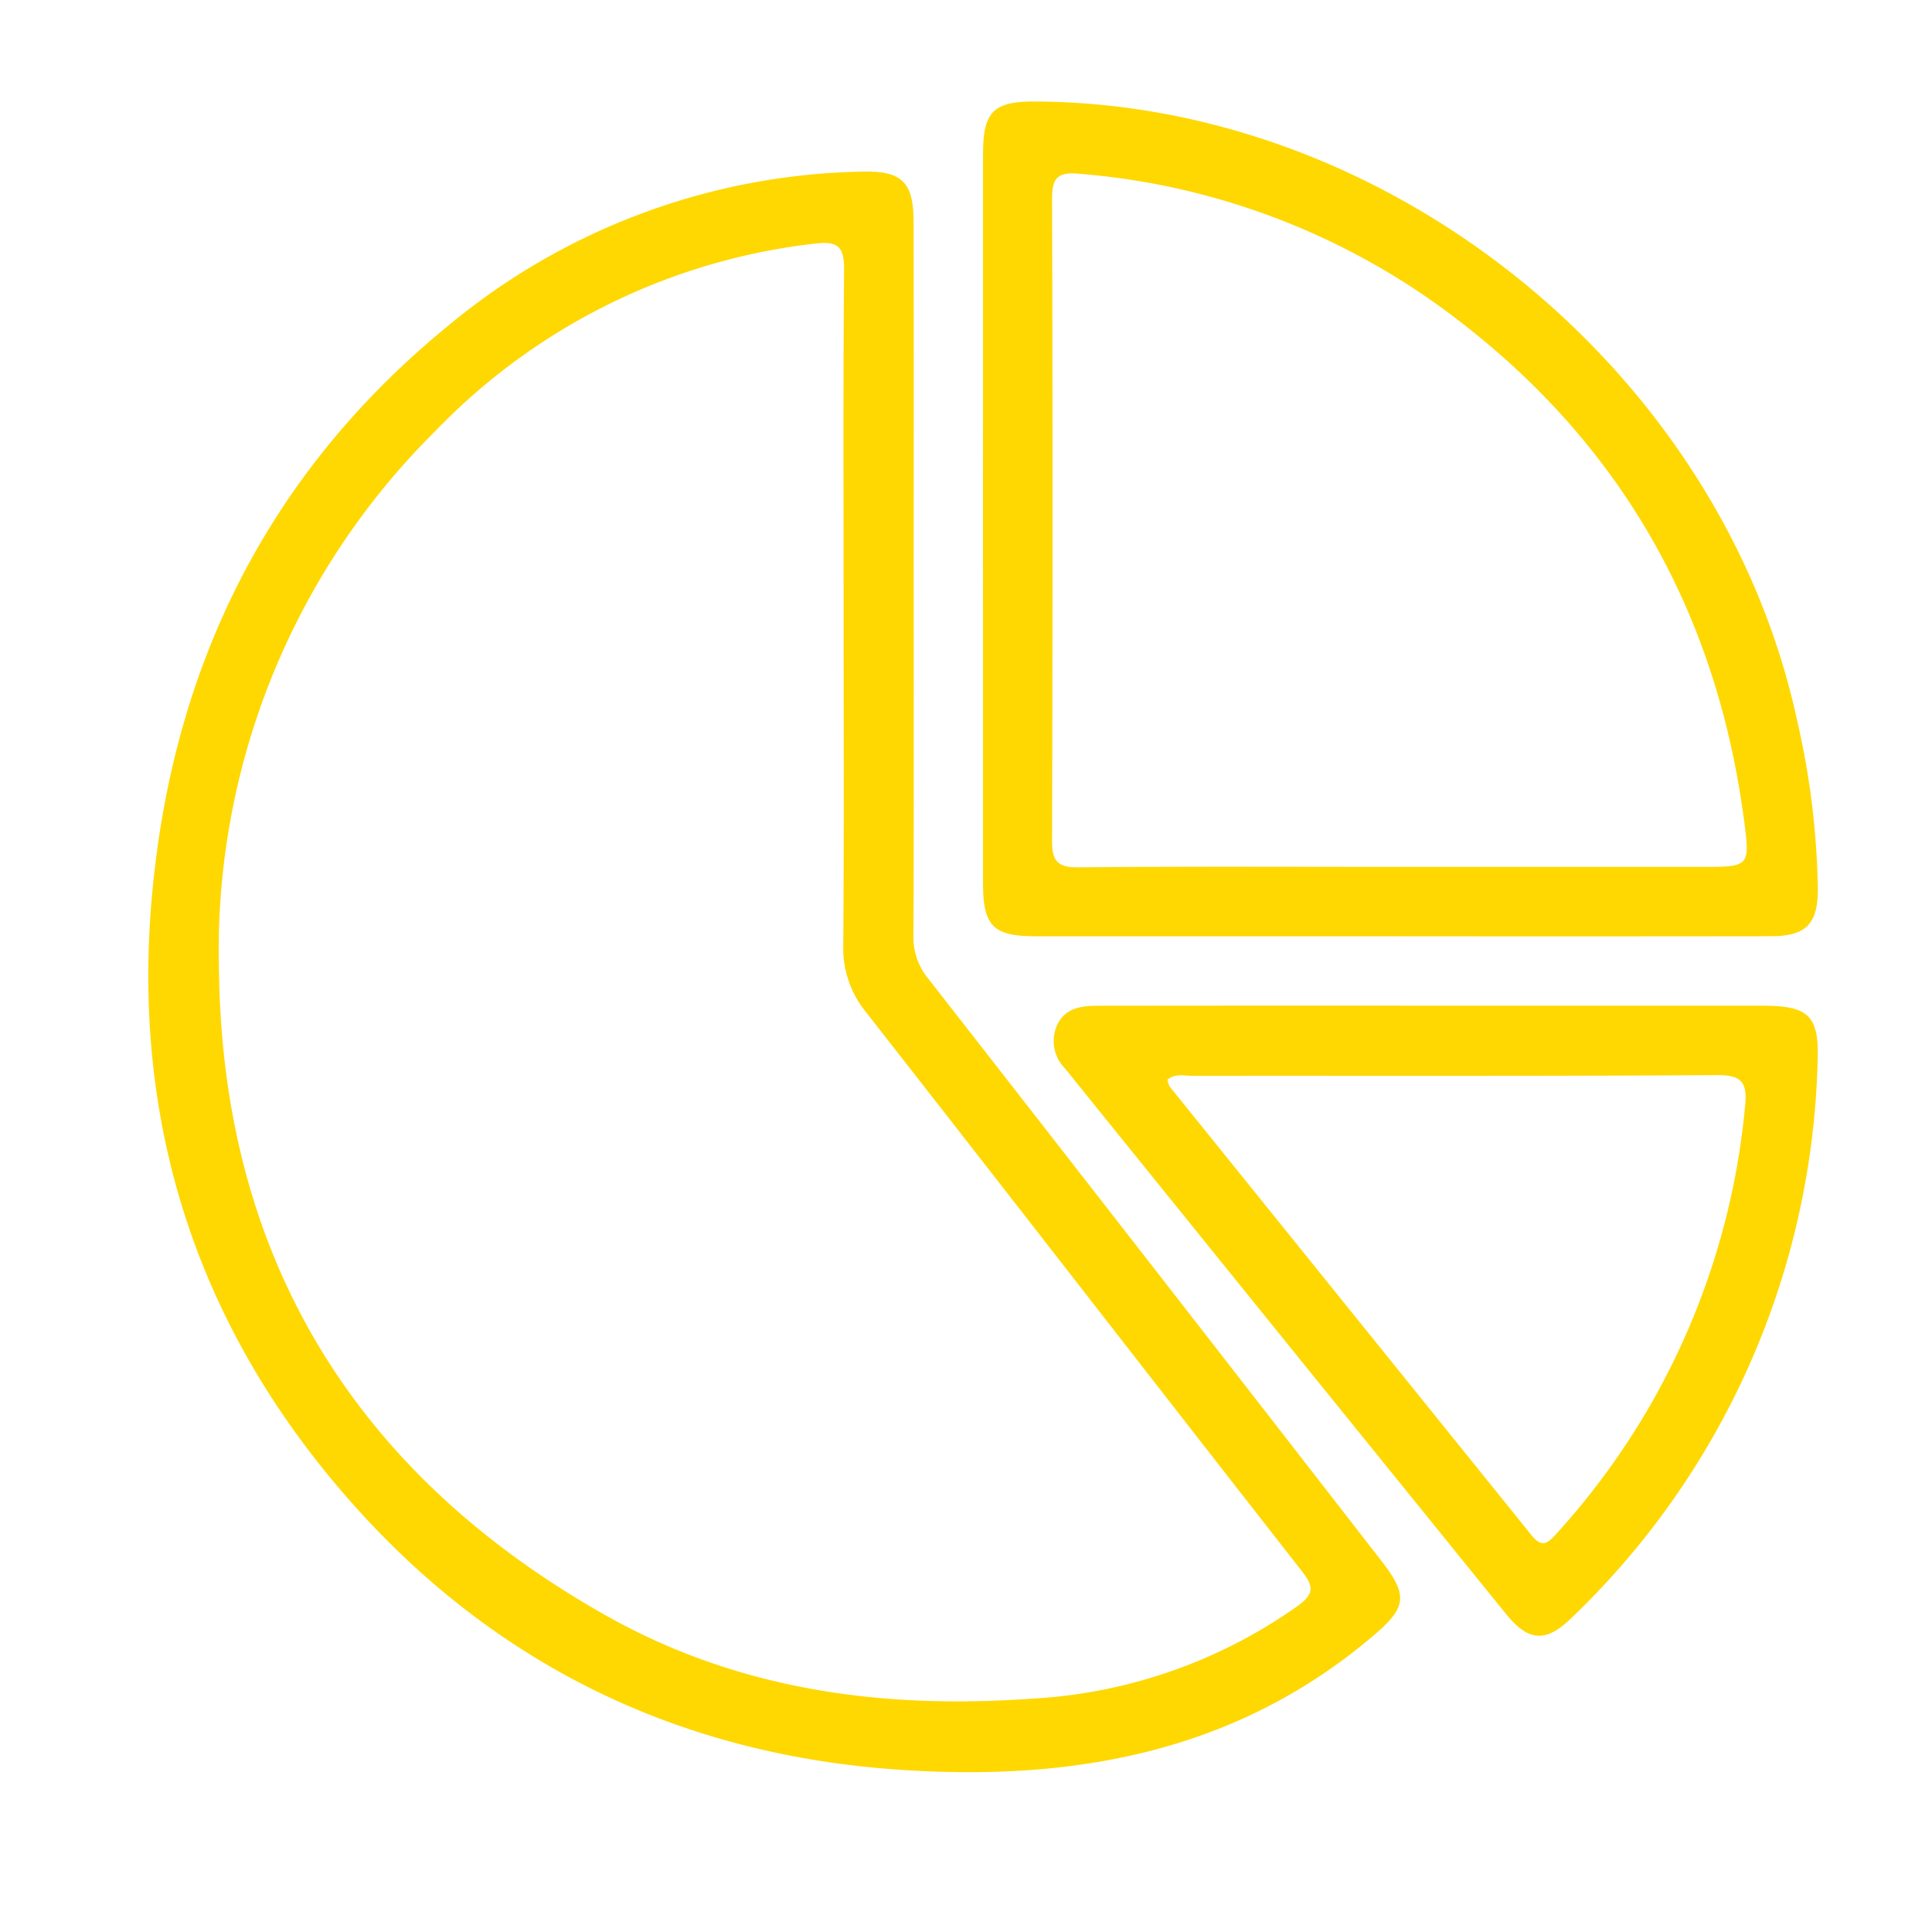
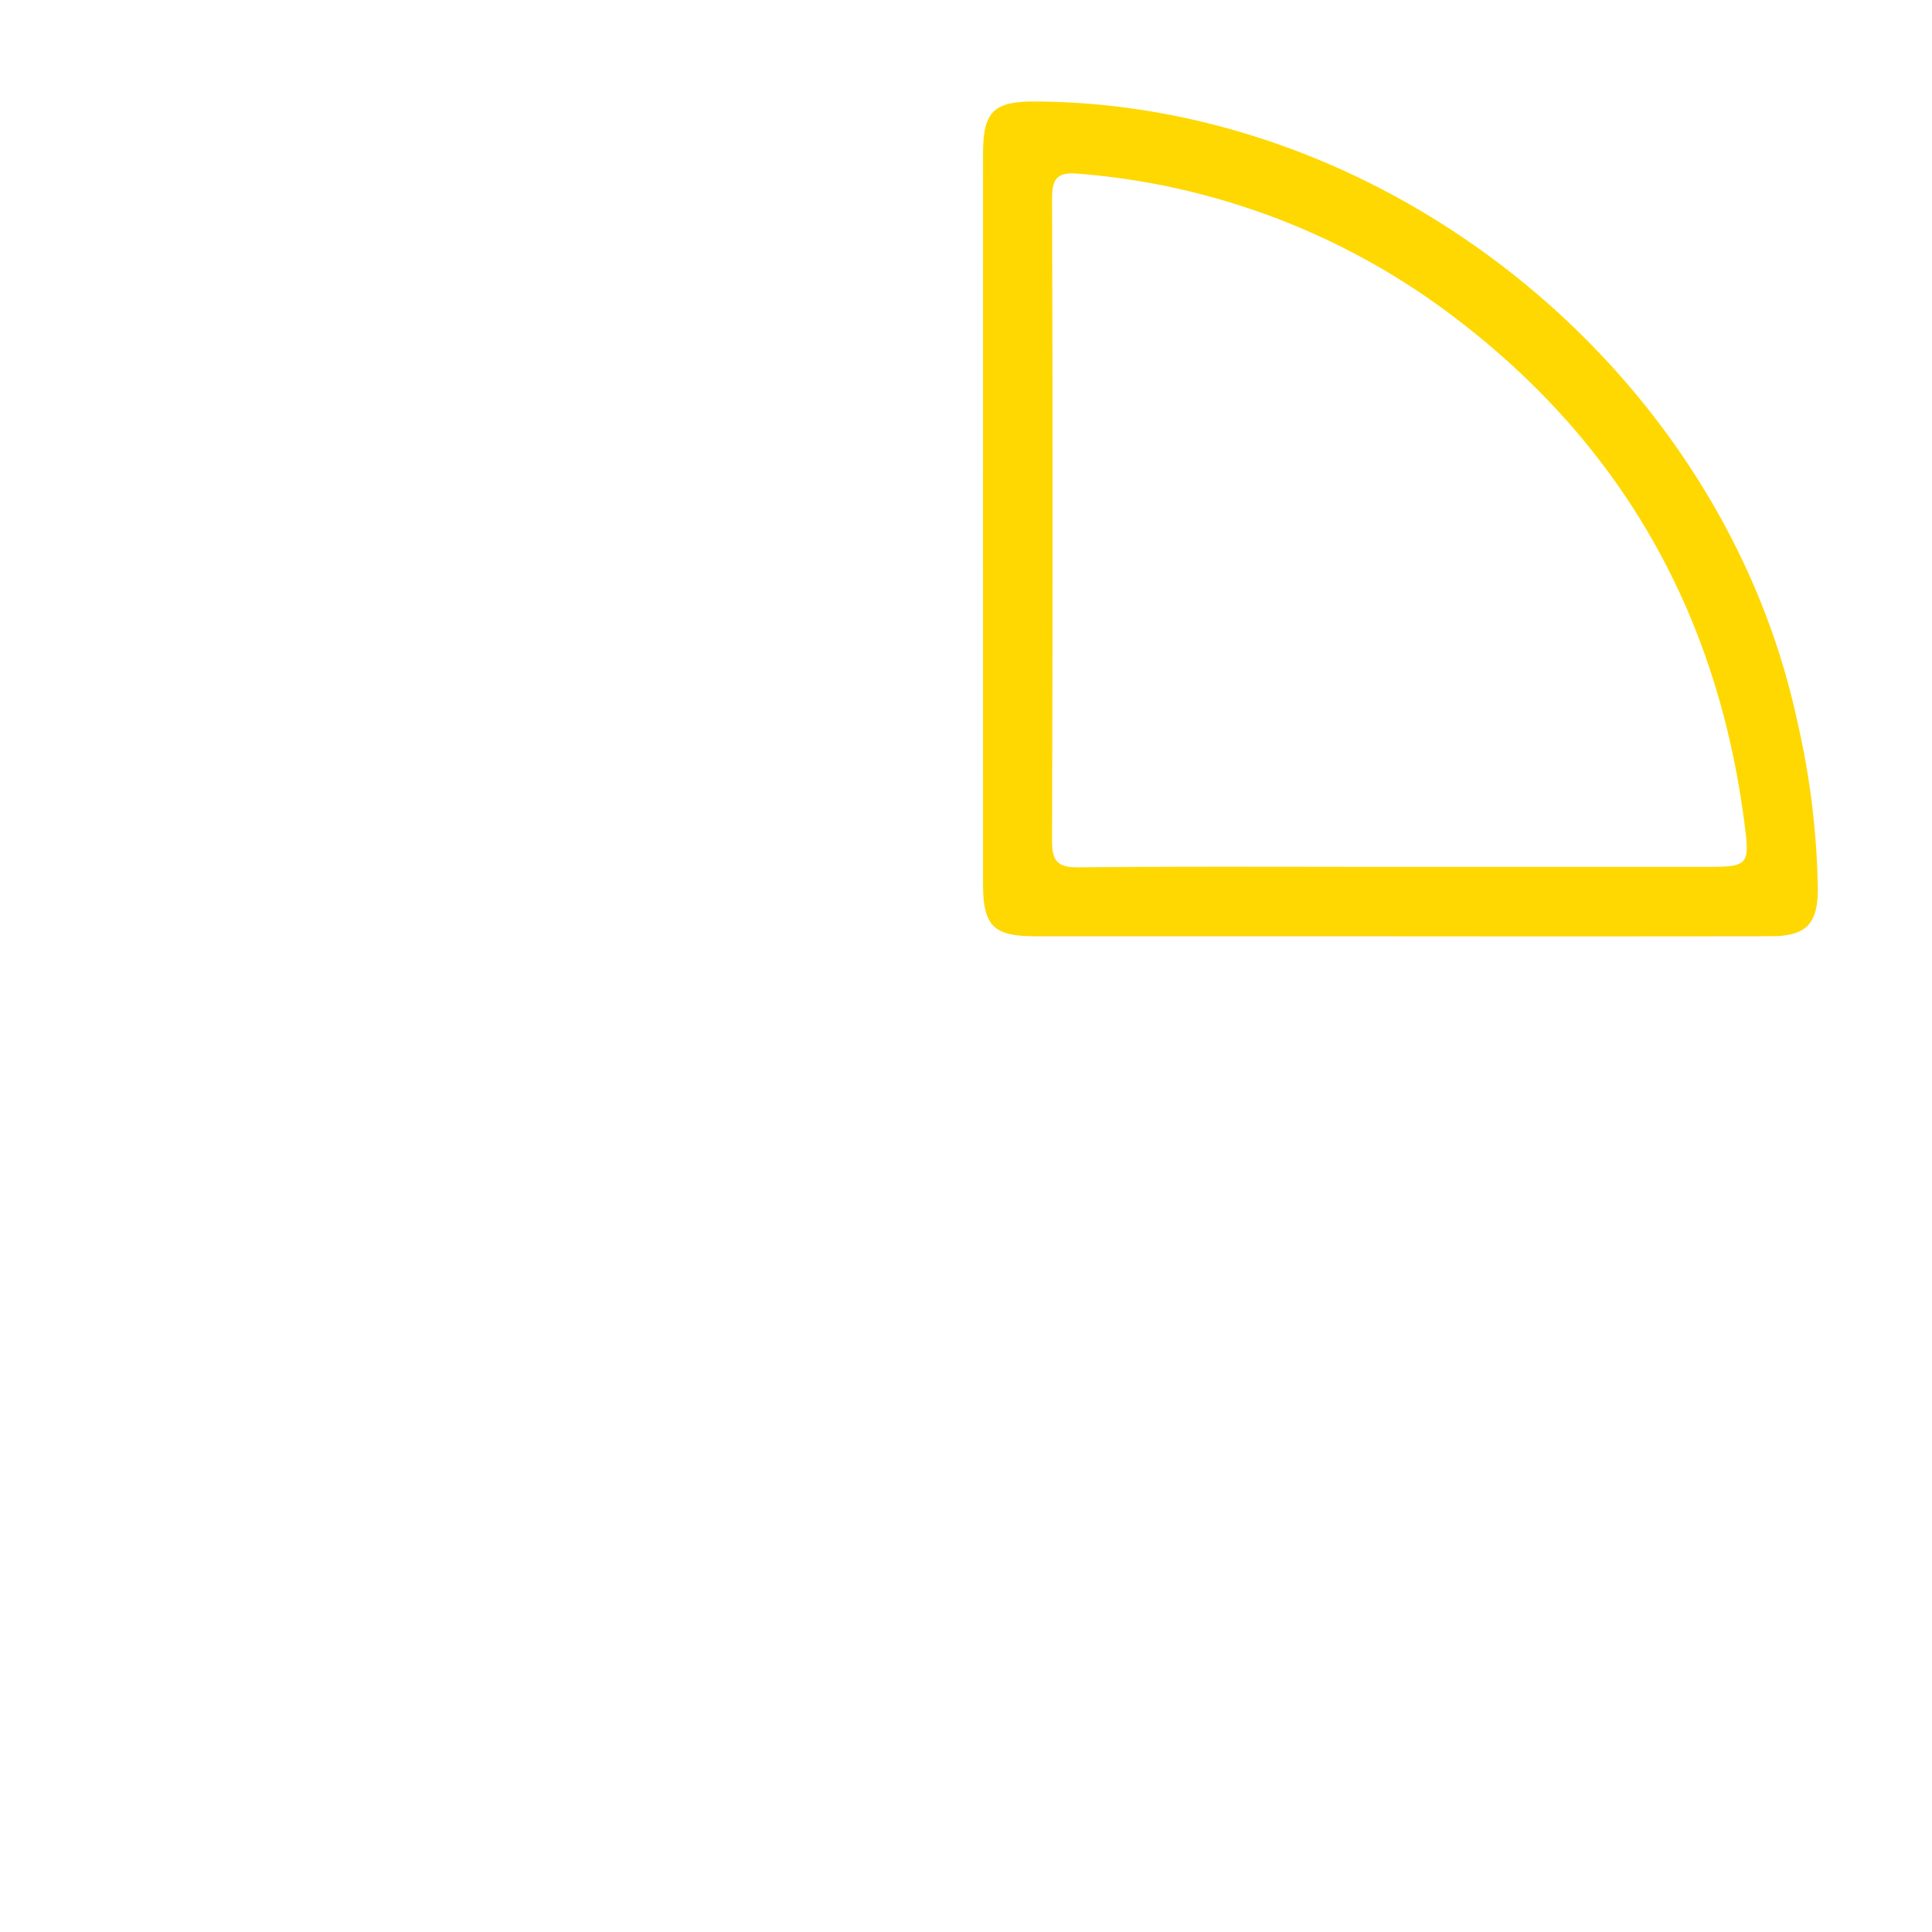
<svg xmlns="http://www.w3.org/2000/svg" id="Layer_1" data-name="Layer 1" viewBox="0 0 150 150">
-   <path d="M70.939,45.112c.001,9.181.019,18.362-.02,27.543a5.02,5.02,0,0,0,1.146,3.321q17.626,22.583,35.19,45.215c2.125,2.732,1.923,3.638-.67,5.839-10.761,9.135-23.518,11.313-37.008,10.354-17.146-1.22-31.58-8.336-42.843-21.363C15.171,102.647,10.191,86.985,11.815,69.375c1.643-17.815,9.079-32.753,23.041-44.133a51.686,51.686,0,0,1,32.014-11.915c3.087-.084,4.051.739,4.059,3.836C70.953,26.479,70.938,35.796,70.939,45.112Zm-5.44,2.542c0-8.91-.039-17.821.035-26.73.014-1.698-.432-2.225-2.167-2.021A48.482,48.482,0,0,0,33.823,33.443,56.776,56.776,0,0,0,17.005,75.512c.325,22.3,10.666,39.009,30.082,49.937,10.192,5.736,21.31,7.255,32.872,6.444a39.364,39.364,0,0,0,20.736-7.166c1.31-.94,1.356-1.499.387-2.738C89.773,107.535,78.538,93.019,67.224,78.568a7.833,7.833,0,0,1-1.751-5.197C65.535,64.799,65.499,56.226,65.499,47.653Z" fill="#fed800" />
  <path d="M108.937,72.694q-14.276 0-28.552-.001c-3.251-.002-4.06-.808-4.061-4.054q-.005-28.349-0-56.699c.001-3.268.81-4.072,4.039-4.058,27.653.116,53.382,21.055,59.184,48.143a61.973,61.973,0,0,1,1.588,13.028c-.001,2.694-.924,3.632-3.647,3.636Q123.213,72.708,108.937,72.694Zm-.309-5.389q11.743,0,23.486,0c3.757,0,3.779-.003,3.271-3.788-2.139-15.941-9.462-28.943-22.26-38.727a55.402,55.402,0,0,0-29.414-11.306c-1.66-.145-2.034.408-2.029,1.977q.074,24.903-.001,49.806c-.005,1.578.42,2.088,2.044,2.073C92.025,67.264,100.327,67.305,108.628,67.305Z" fill="#fed800" />
-   <path d="M111.485,78.08q12.661-.002,25.322.002c3.639.004,4.457.756,4.308,4.408a61.909,61.909,0,0,1-19.098,43.118c-1.966,1.93-3.335,1.865-5.071-.278q-17.145-21.166-34.25-42.365a3.032,3.032,0,0,1-.625-3.372c.644-1.395,1.971-1.505,3.282-1.507Q98.419,78.071,111.485,78.08ZM90.64,83.822a1.727,1.727,0,0,0,.181.548q14.045,17.415,28.09,34.831c.759.944,1.204.682,1.862-.05A57.102,57.102,0,0,0,135.487,85.884c.179-1.788-.203-2.427-2.178-2.414-13.569.091-27.138.044-40.707.059C91.964,83.53,91.269,83.319,90.64,83.822Z" fill="#fed800" />
</svg>